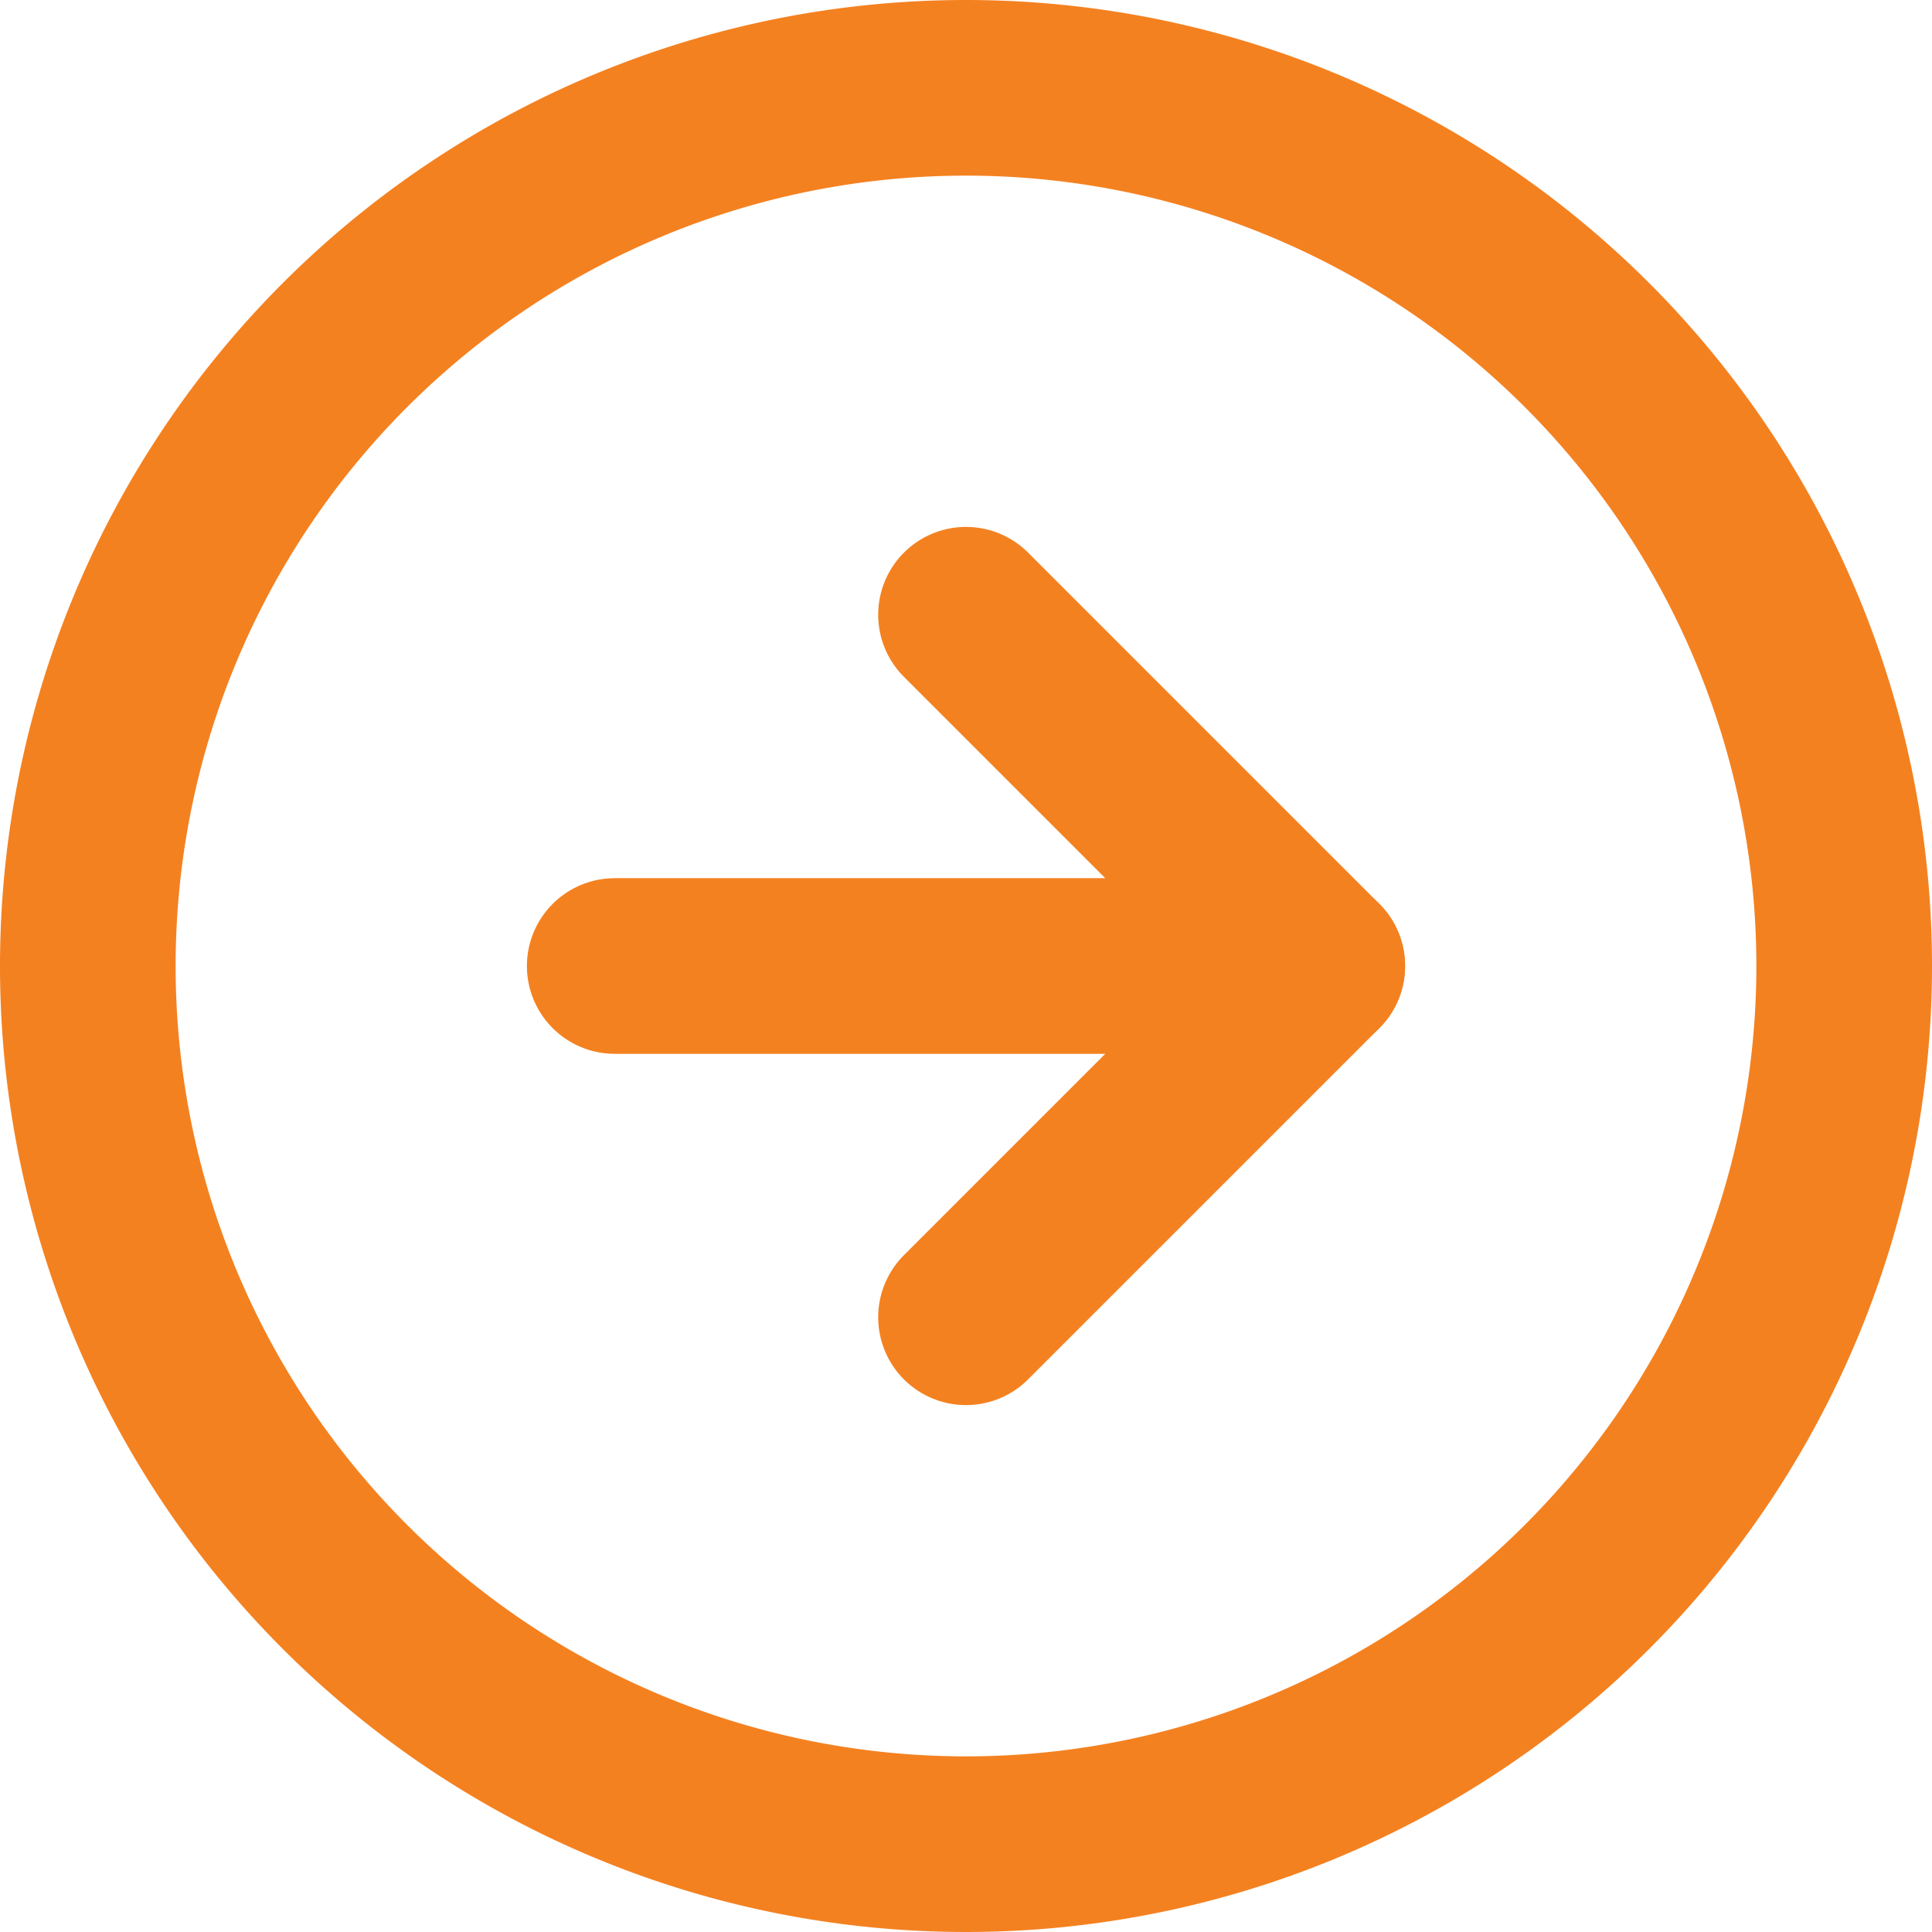
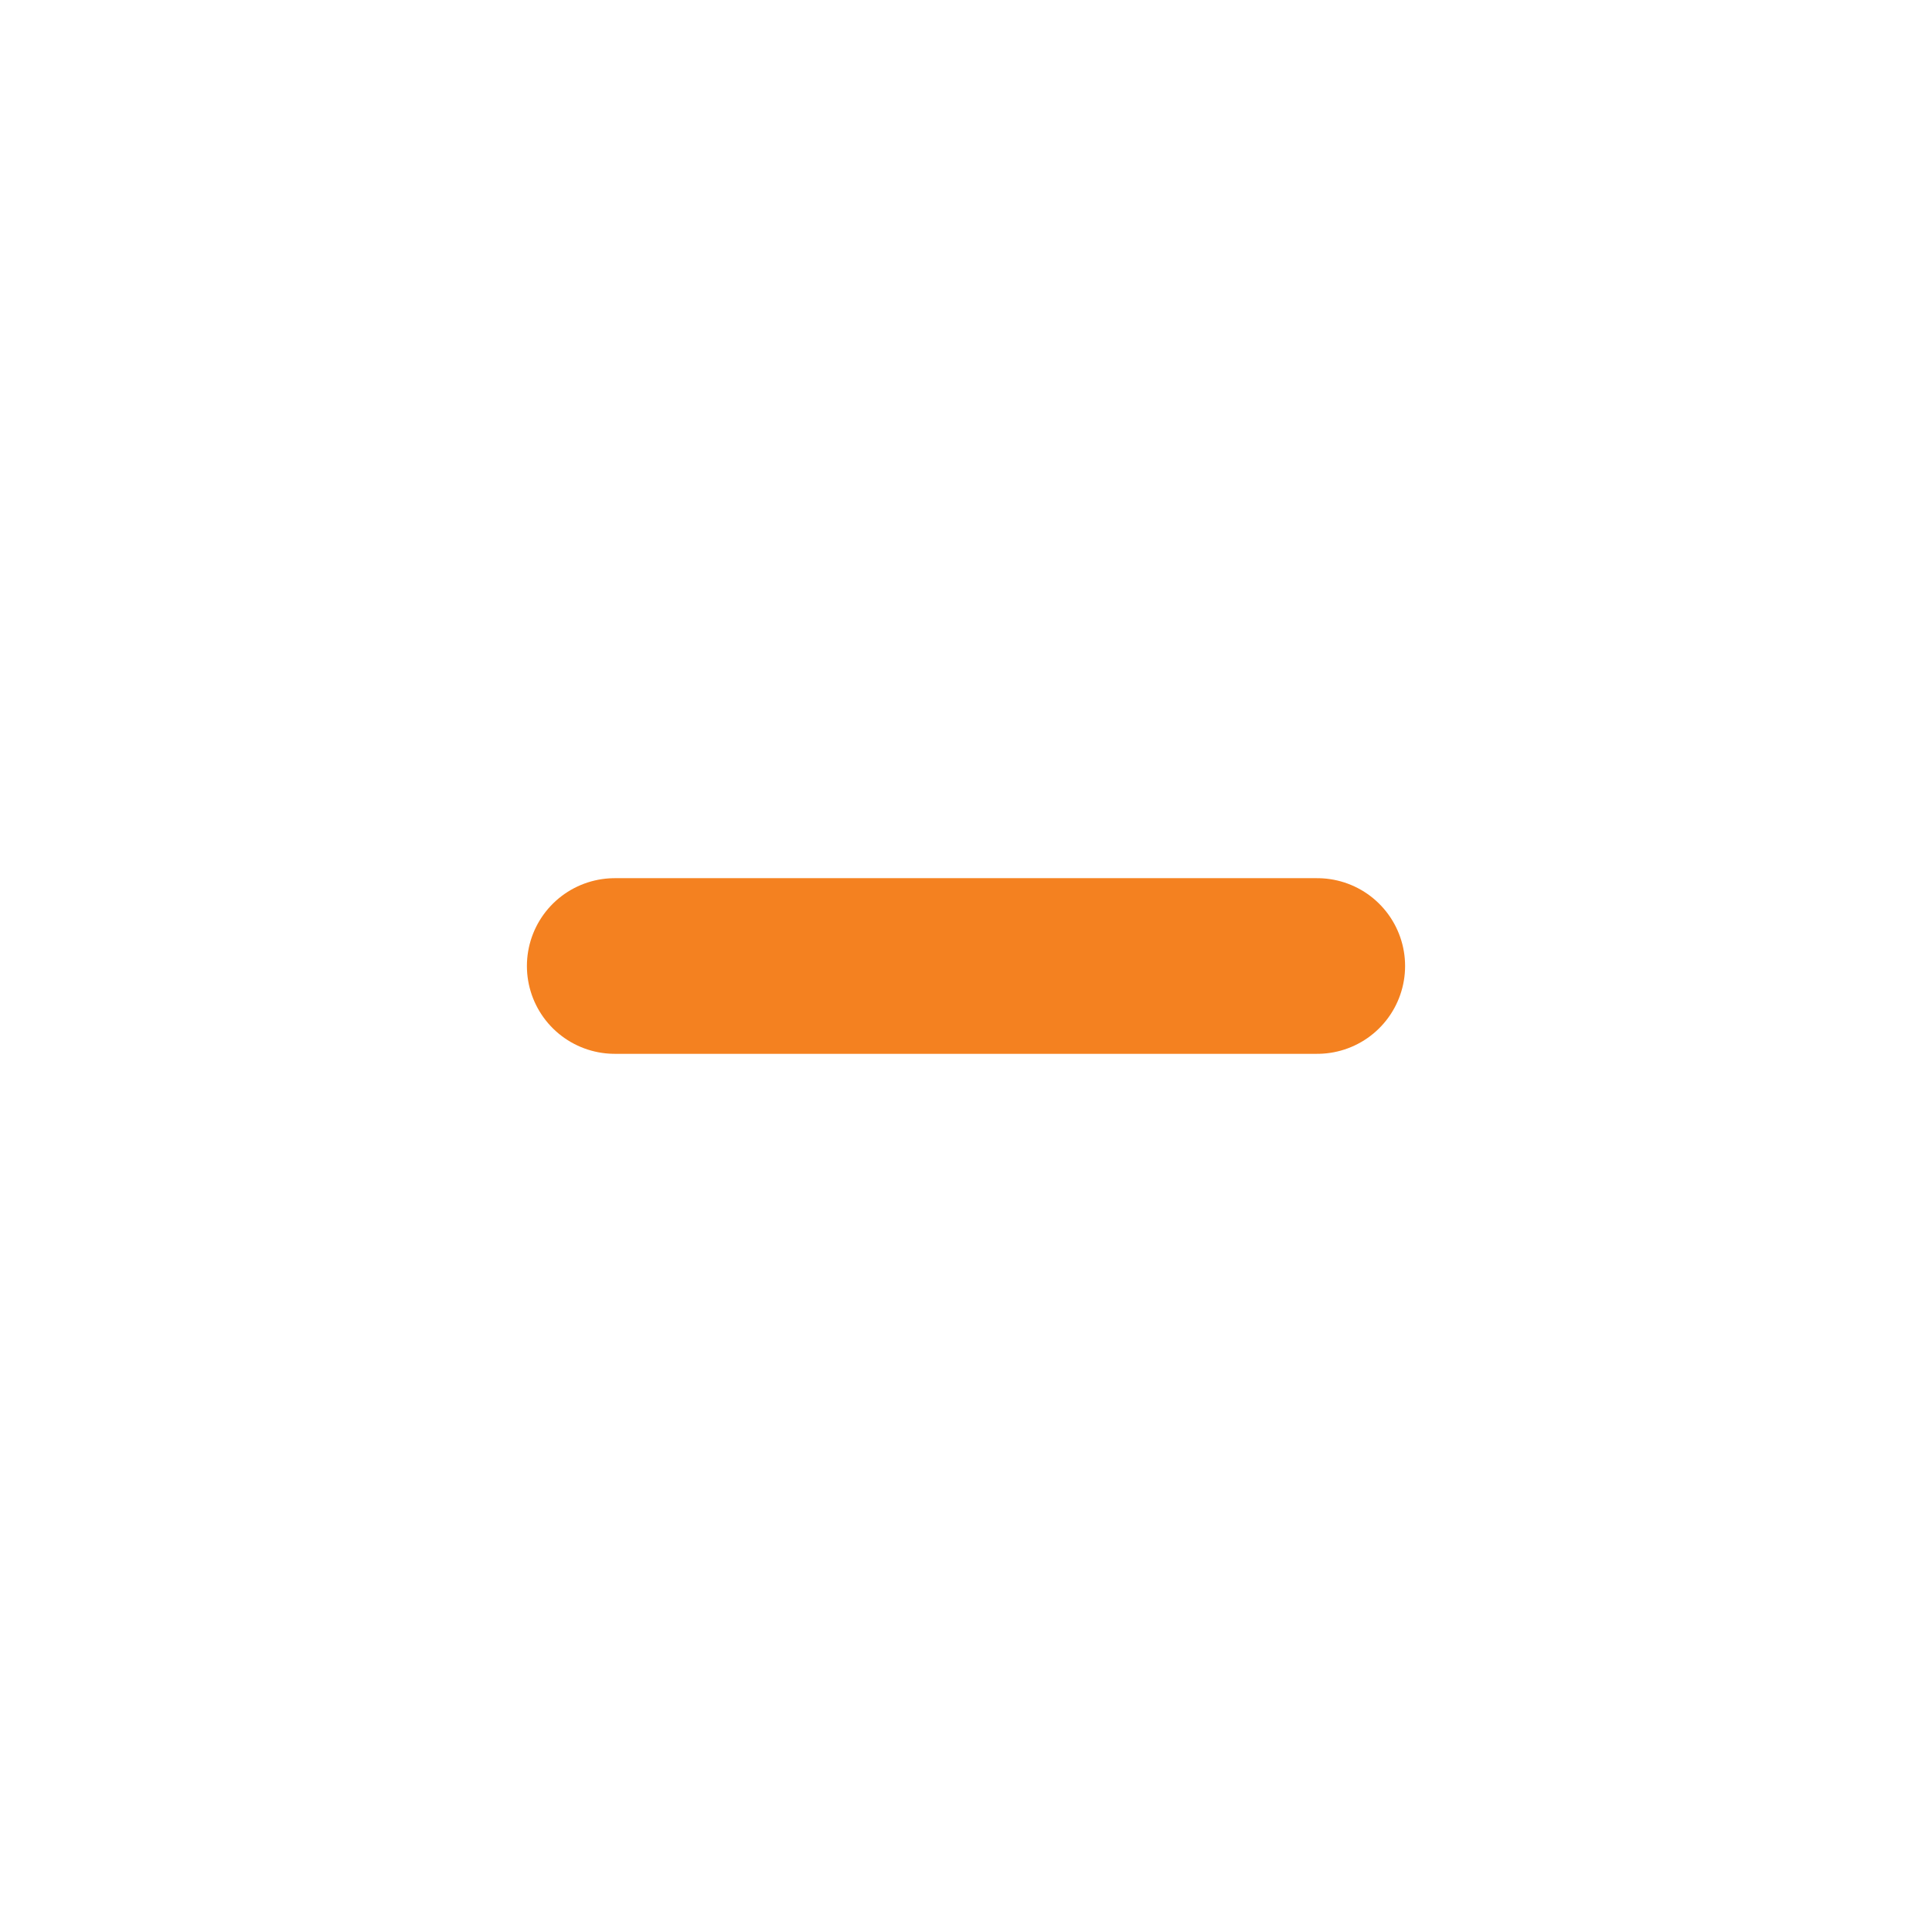
<svg xmlns="http://www.w3.org/2000/svg" width="22" height="22" viewBox="0 0 22 22">
  <g id="Icon_feather-arrow-right-circle" data-name="Icon feather-arrow-right-circle" transform="translate(-2 -2)">
-     <path id="Path_2394" data-name="Path 2394" d="M23,13A10,10,0,1,1,13,3,10,10,0,0,1,23,13Z" fill="none" stroke="#f48120" stroke-linecap="round" stroke-linejoin="round" stroke-width="2" />
-     <path id="Path_2395" data-name="Path 2395" d="M18,20l4-4-4-4" transform="translate(-5 -3)" fill="none" stroke="#f48120" stroke-linecap="round" stroke-linejoin="round" stroke-width="2" />
    <path id="Path_2396" data-name="Path 2396" d="M12,18h8" transform="translate(-3 -5)" fill="none" stroke="#f48120" stroke-linecap="round" stroke-linejoin="round" stroke-width="2" />
  </g>
</svg>